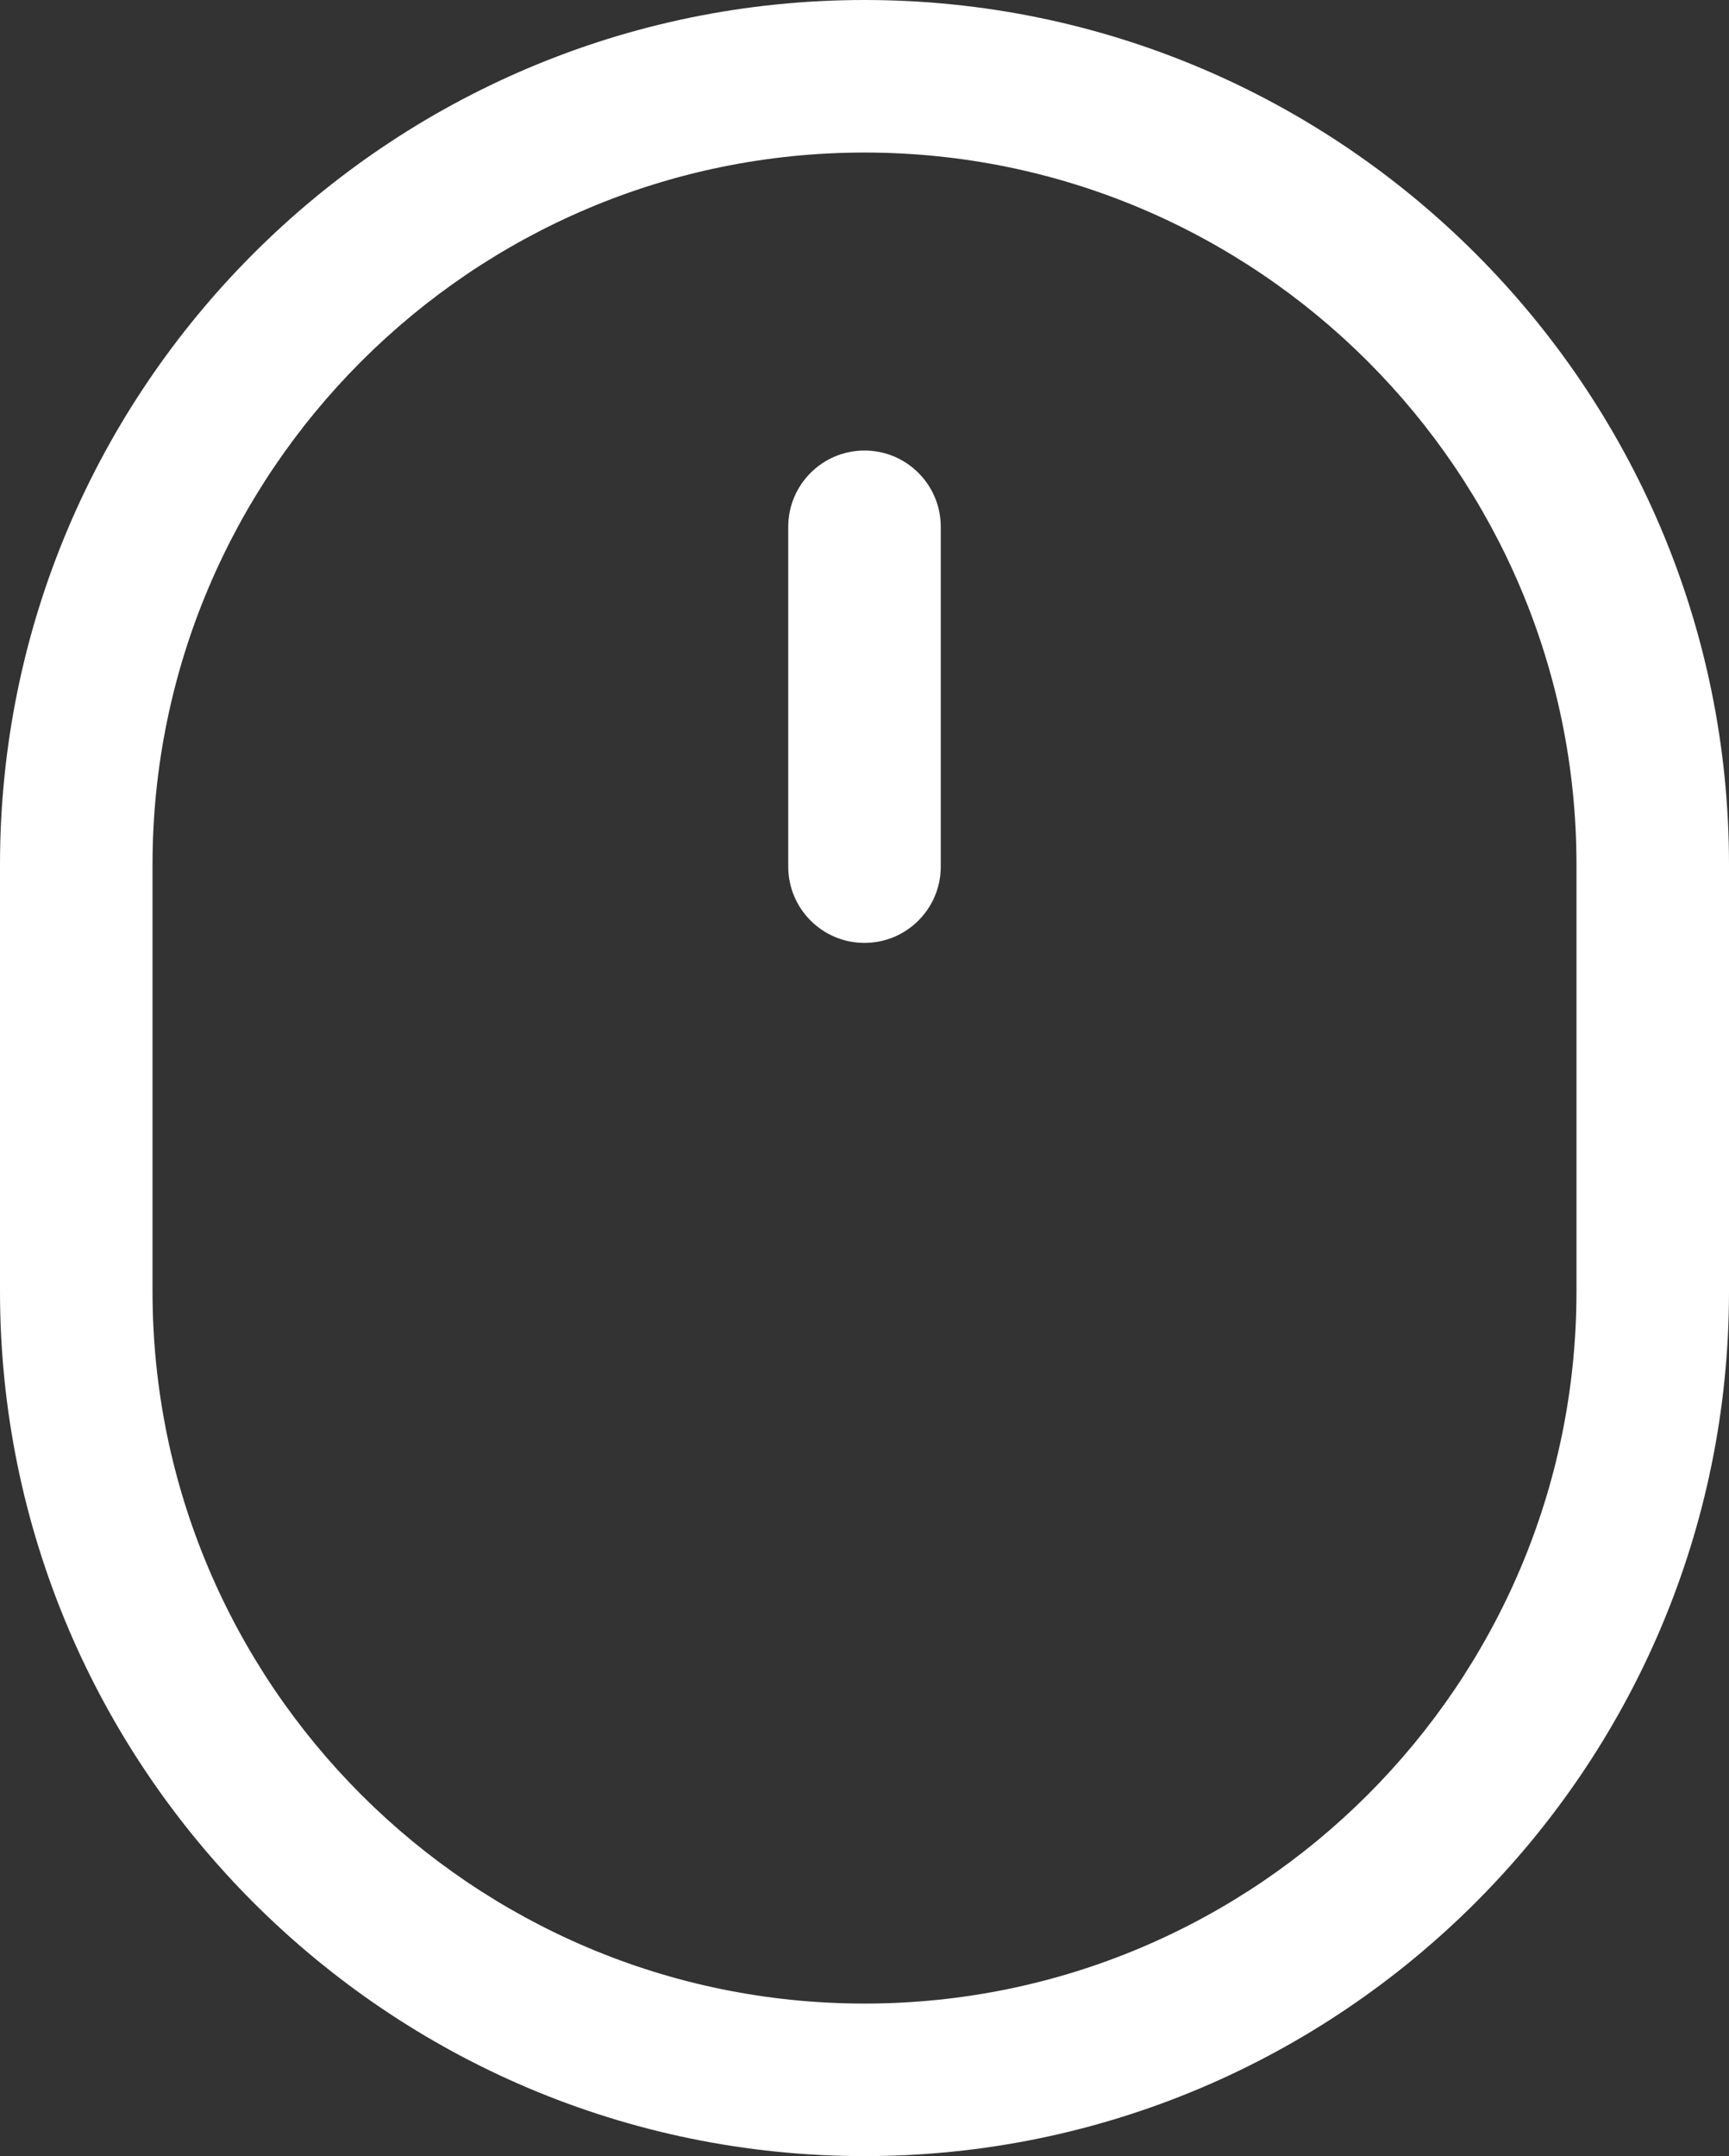
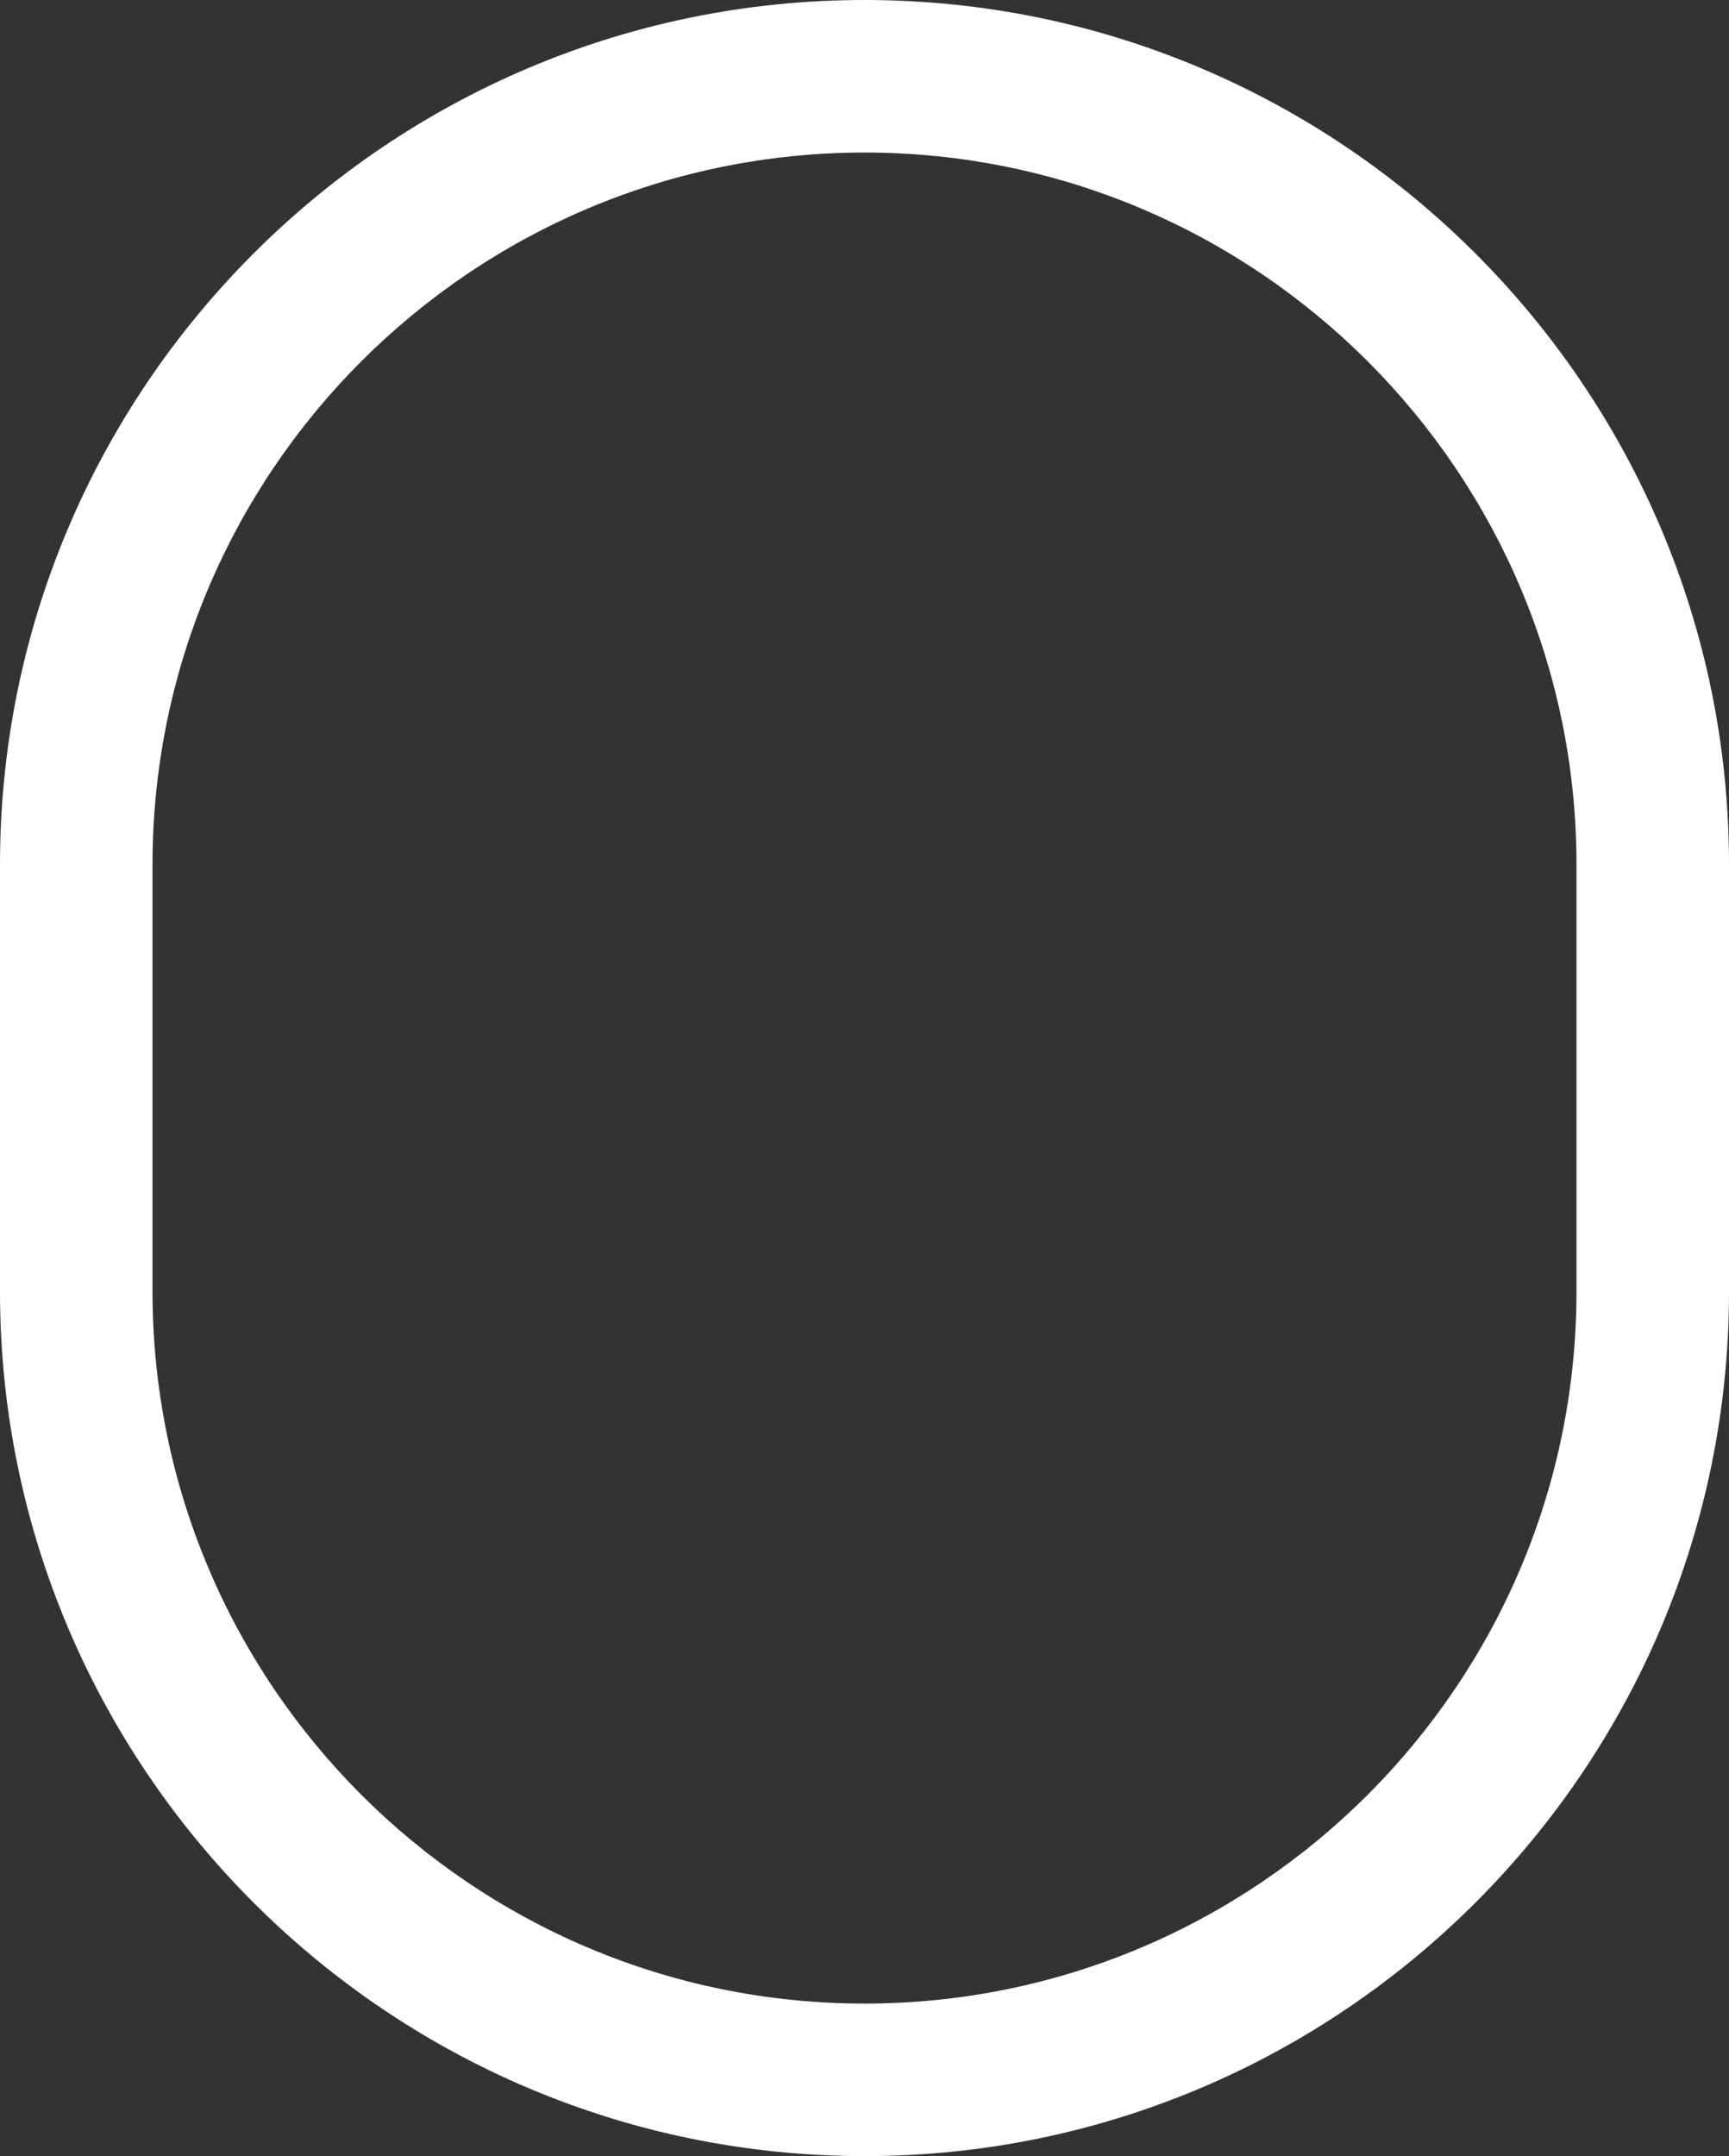
<svg xmlns="http://www.w3.org/2000/svg" id="Layer_1" x="0px" y="0px" viewBox="0 0 37 46.134" xml:space="preserve">
  <rect x="0" y="0" width="37" height="46.134" fill="#333333" stroke="none" />
  <g>
    <path fill="#FFFFFF" d="M18.5,0C8.299,0,0,8.299,0,18.5v9.134c0,10.201,8.299,18.5,18.5,18.5c10.201,0,18.5-8.299,18.5-18.5V18.5  C37,8.299,28.701,0,18.5,0z M33.736,27.634c0,8.401-6.835,15.236-15.236,15.236S3.264,36.035,3.264,27.634V18.5  c0-8.401,6.835-15.236,15.236-15.236S33.736,10.099,33.736,18.5V27.634z" />
-     <path fill="#FFFFFF" d="M18.5,9.64c-0.901,0-1.632,0.731-1.632,1.632v7.271c0,0.901,0.731,1.632,1.632,1.632  c0.901,0,1.632-0.731,1.632-1.632v-7.271C20.132,10.371,19.401,9.64,18.5,9.64z" />
  </g>
</svg>